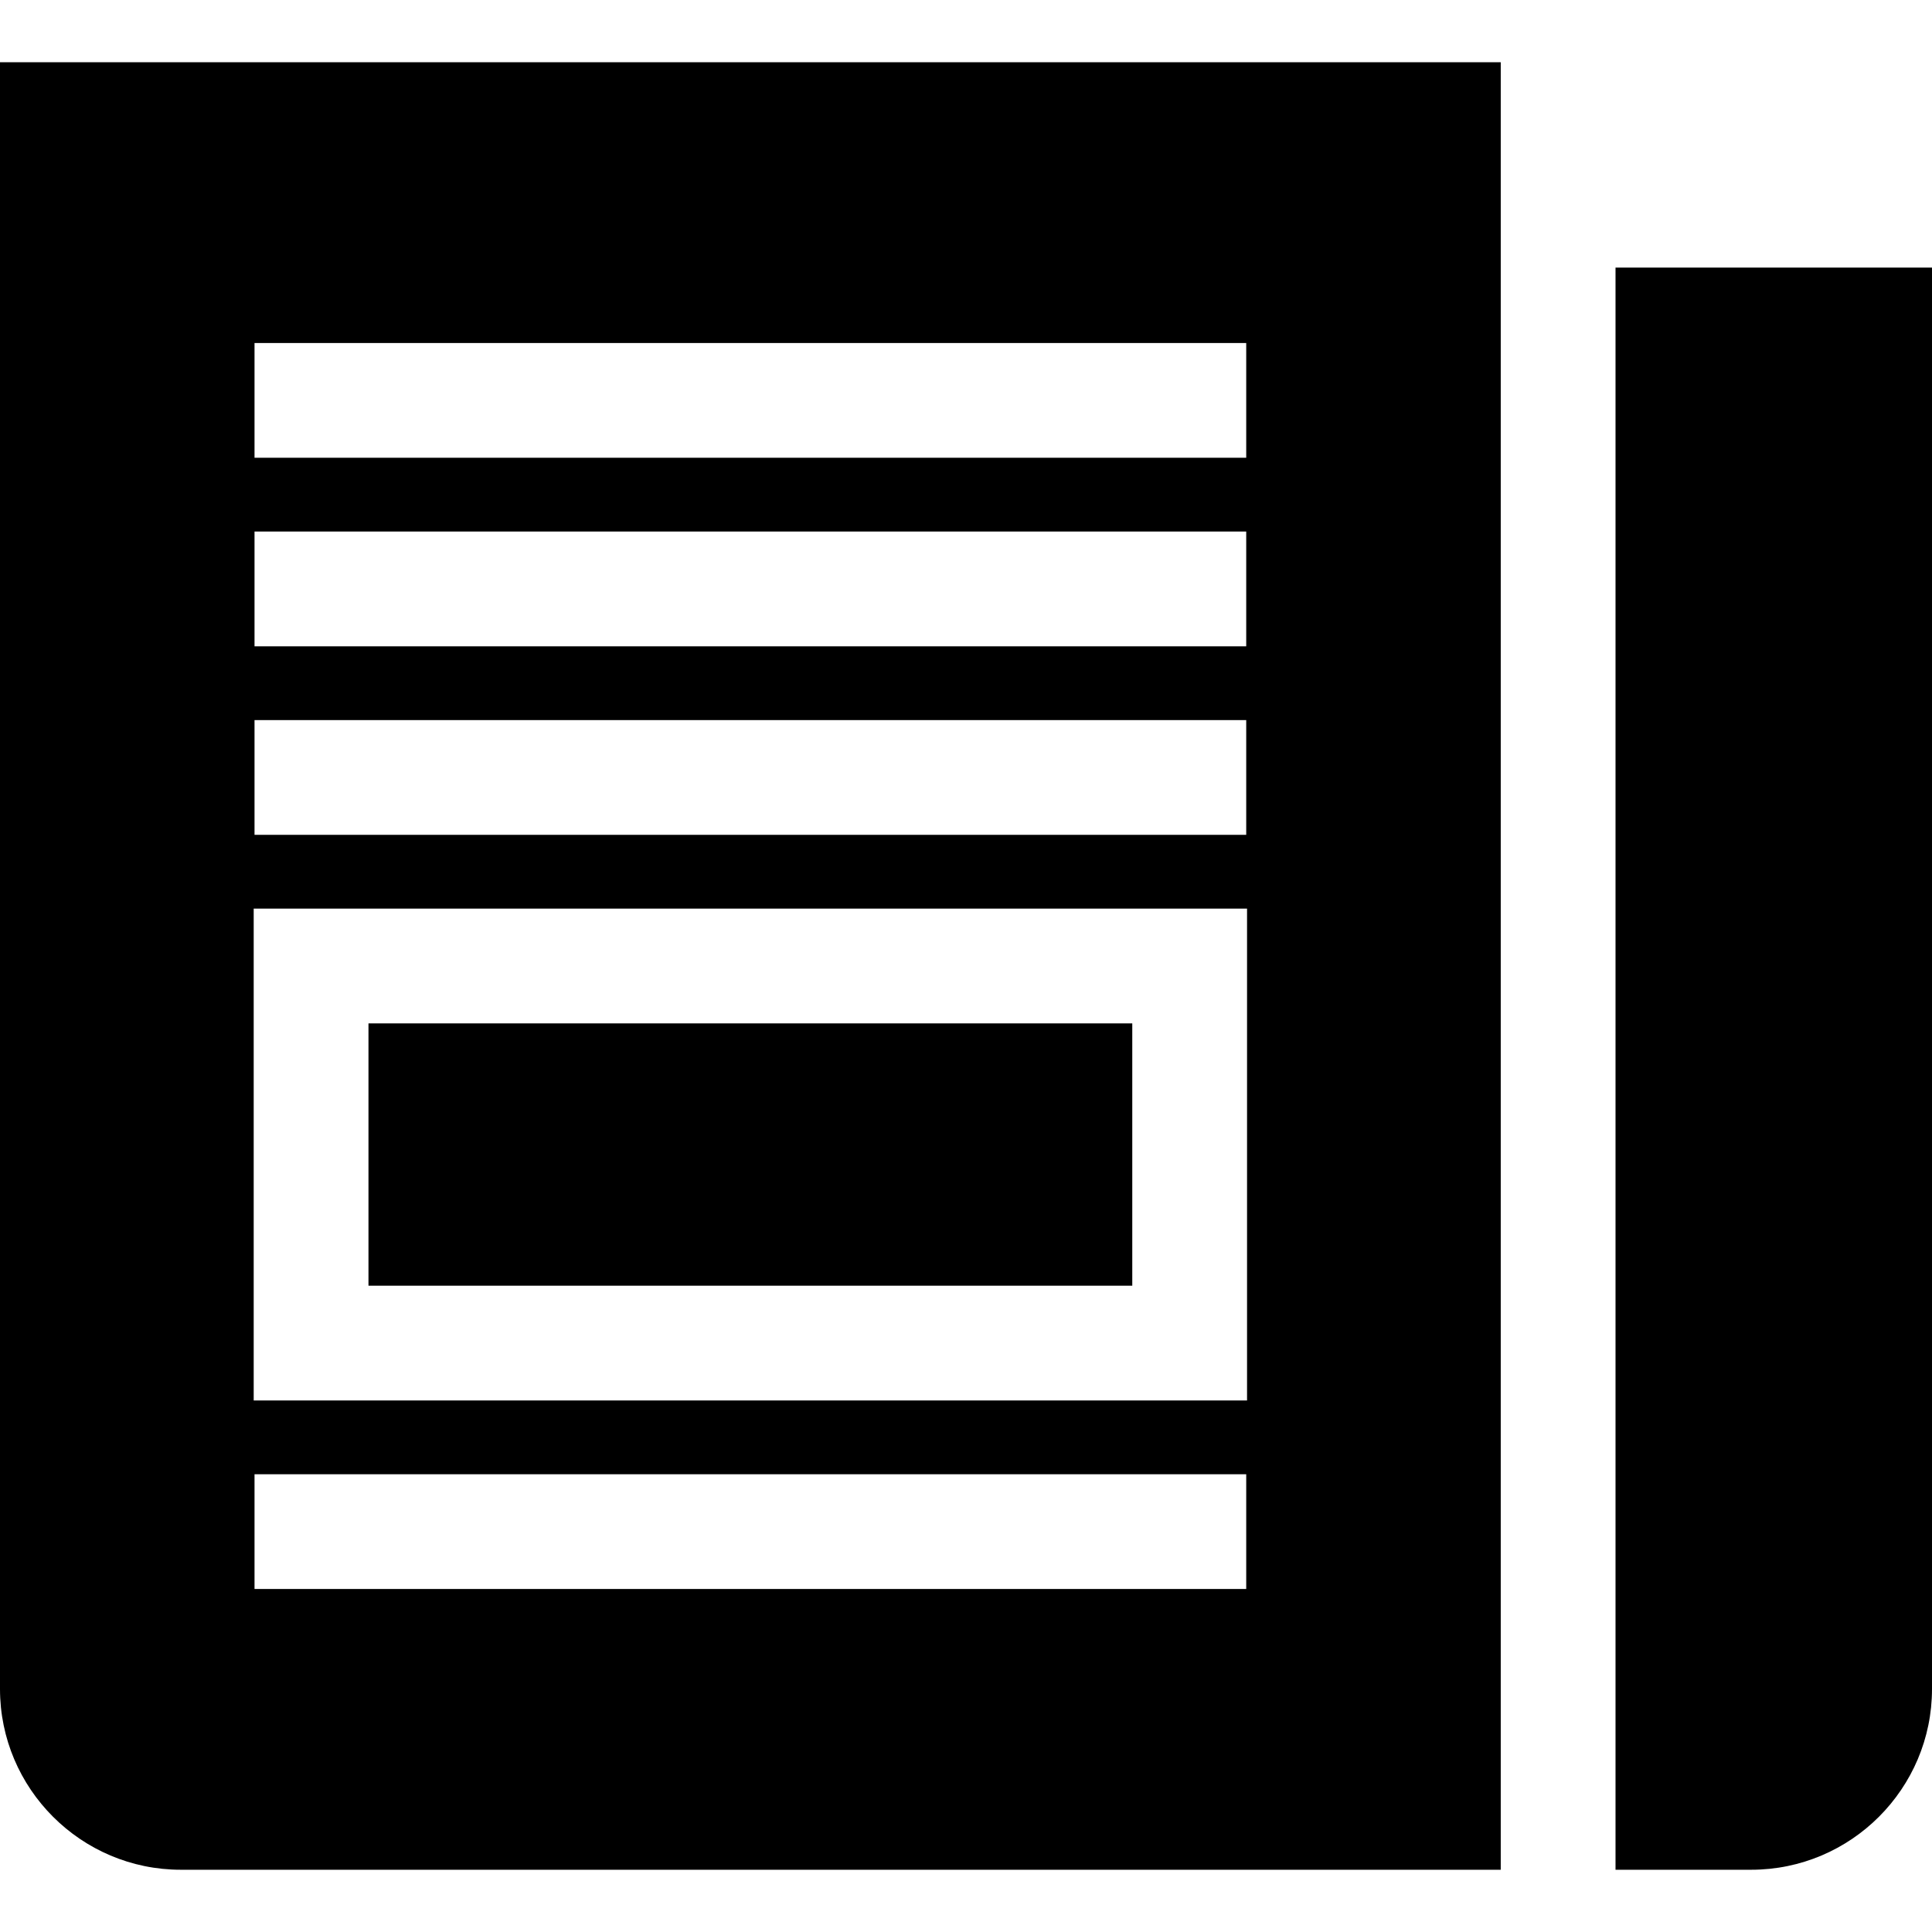
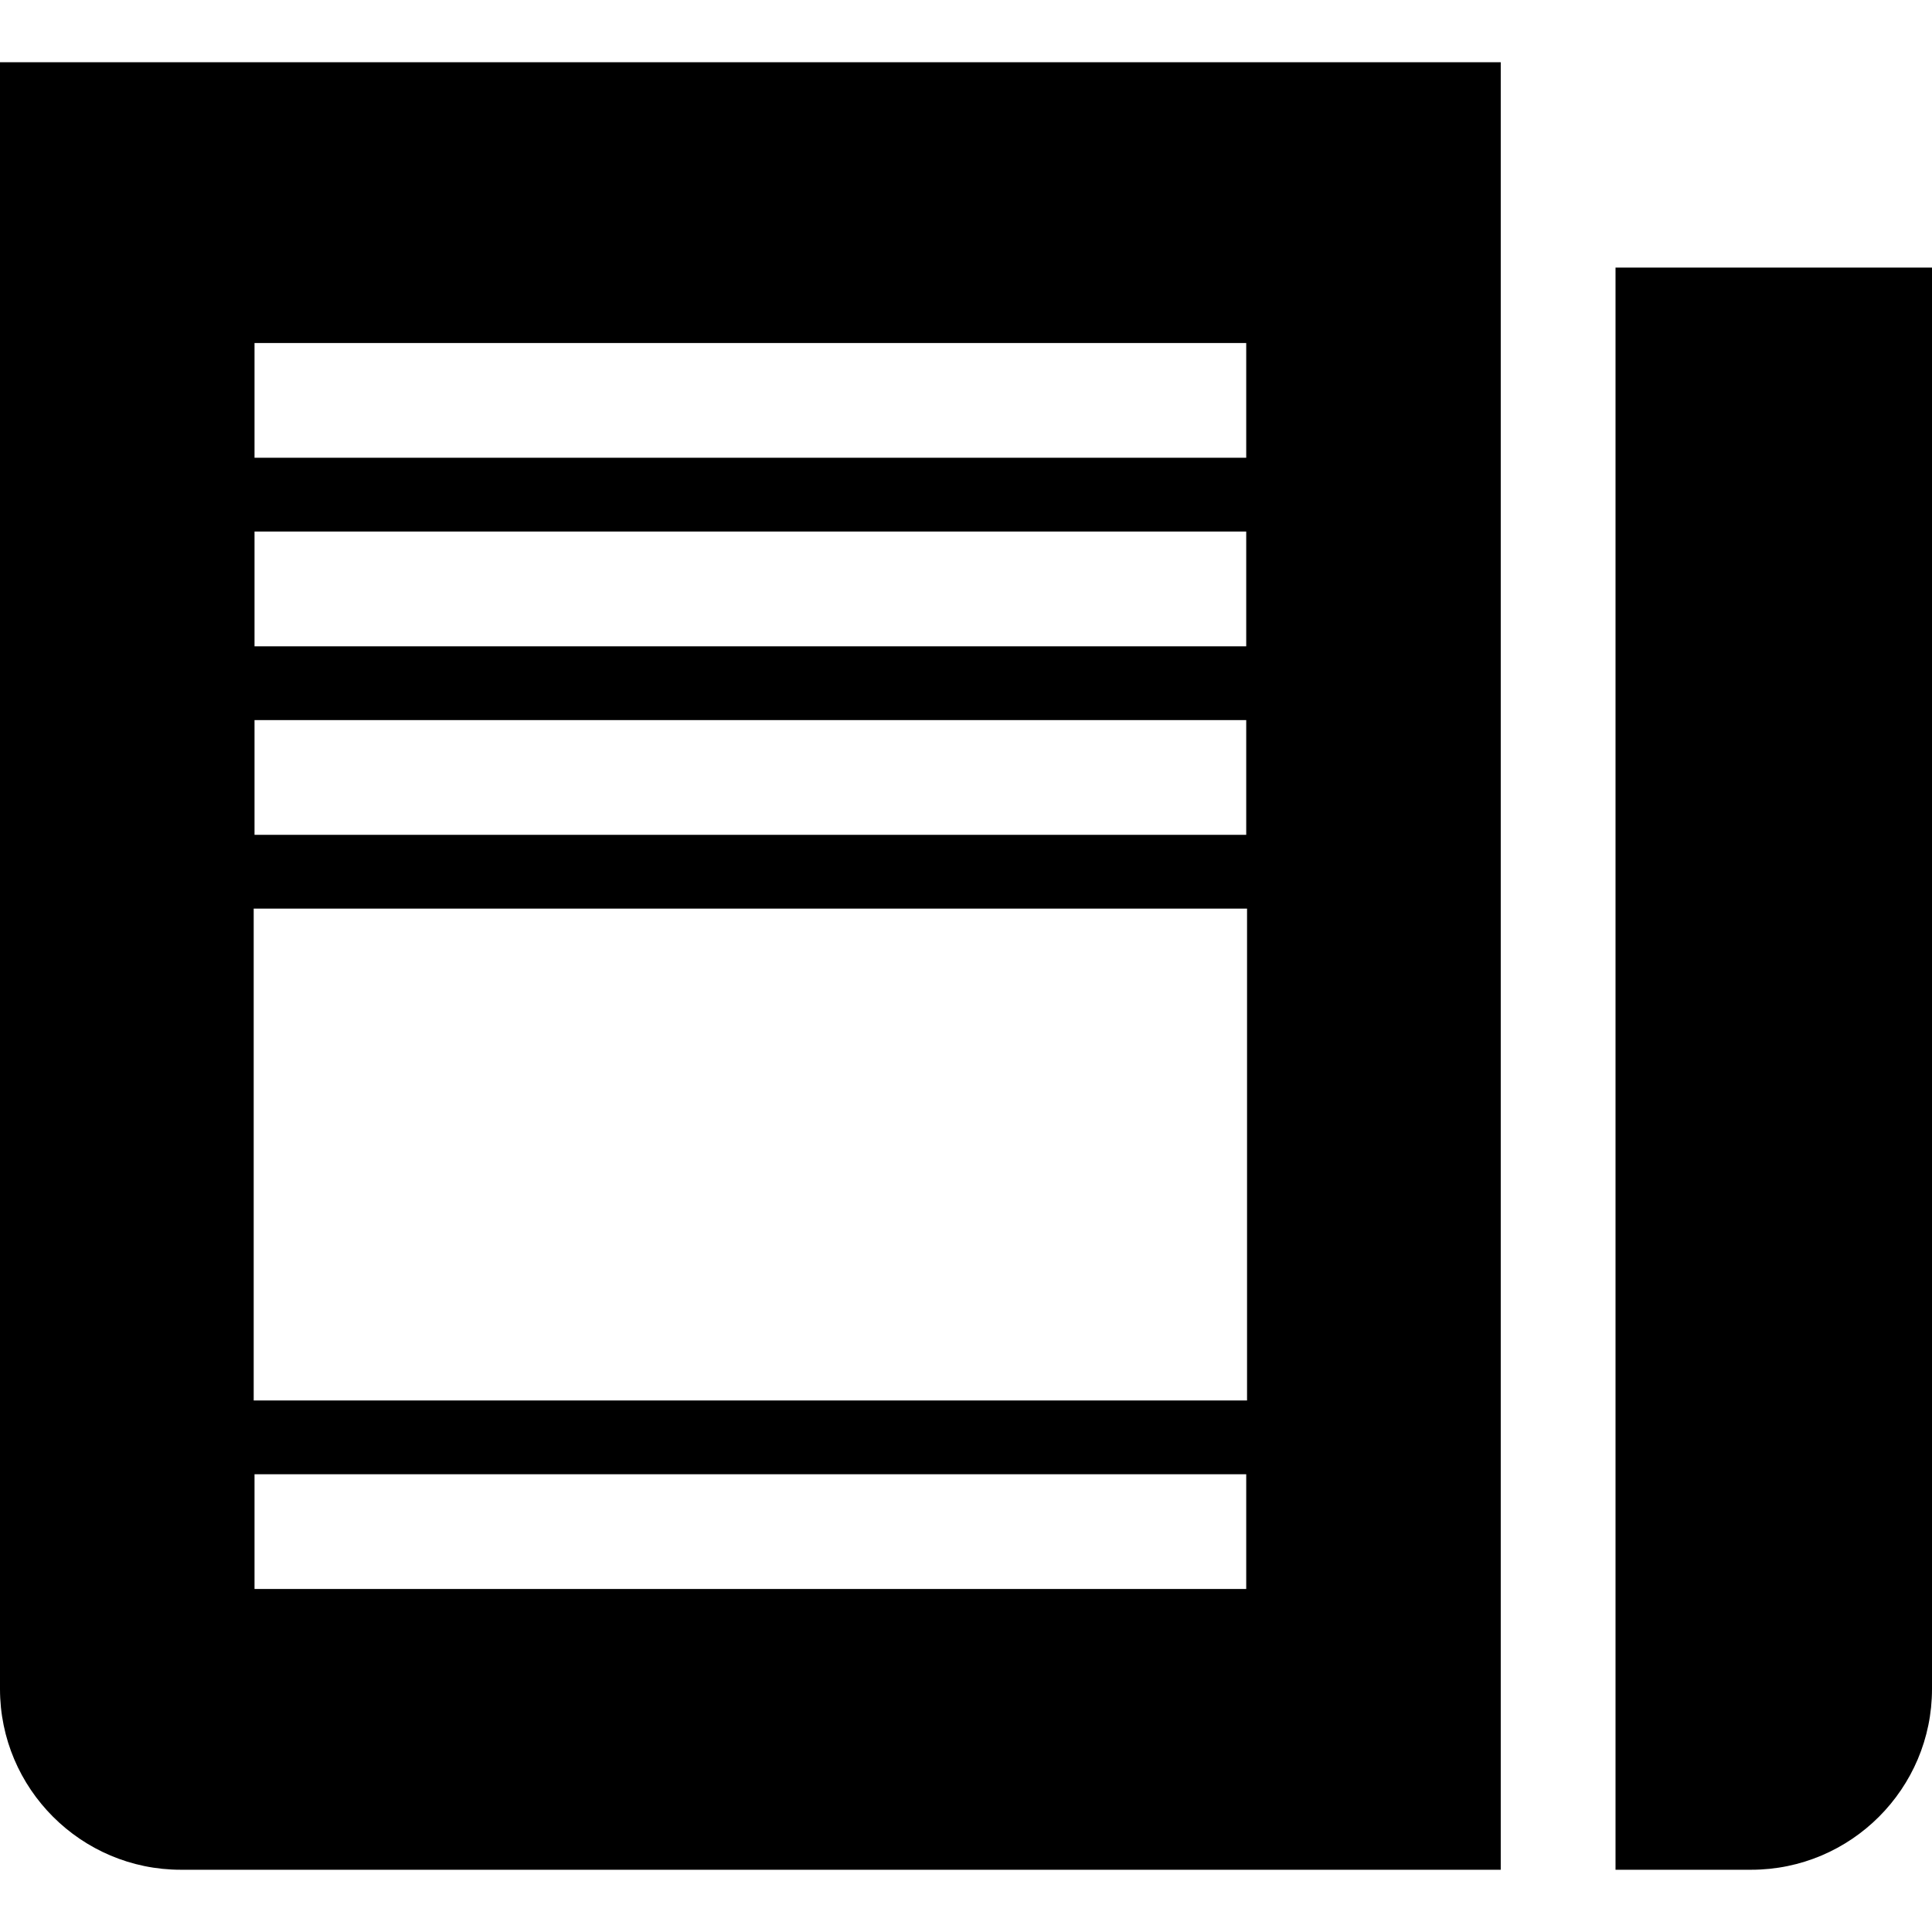
<svg xmlns="http://www.w3.org/2000/svg" fill="#000000" version="1.1" id="Layer_1" viewBox="0 0 511.999 511.999" xml:space="preserve">
  <g>
    <g>
      <path d="M428.129,70.914v424.587h35.958c26.419,0,47.912-21.494,47.912-47.913V70.914H428.129z" />
    </g>
  </g>
  <g>
    <g>
-       <rect x="97.649" y="271.209" width="202.416" height="69.513" />
-     </g>
+       </g>
  </g>
  <g>
    <g>
-       <path d="M0,16.498v431.09c0,26.419,21.494,47.913,47.912,47.913h349.799v-394.17V46.915V16.498H0z M67.451,90.899H330.26v30.417     H67.451V90.899z M67.451,140.863H330.26v30.417H67.451V140.863z M67.451,190.827H330.26v30.417H67.451V190.827z M330.26,421.1     H67.451v-30.417H330.26V421.1z M330.48,371.136H67.232V240.791H330.48V371.136z" />
+       <path d="M0,16.498v431.09c0,26.419,21.494,47.913,47.912,47.913h349.799v-394.17V46.915V16.498H0z M67.451,90.899H330.26v30.417     H67.451V90.899z M67.451,140.863H330.26v30.417H67.451z M67.451,190.827H330.26v30.417H67.451V190.827z M330.26,421.1     H67.451v-30.417H330.26V421.1z M330.48,371.136H67.232V240.791H330.48V371.136z" />
    </g>
  </g>
</svg>